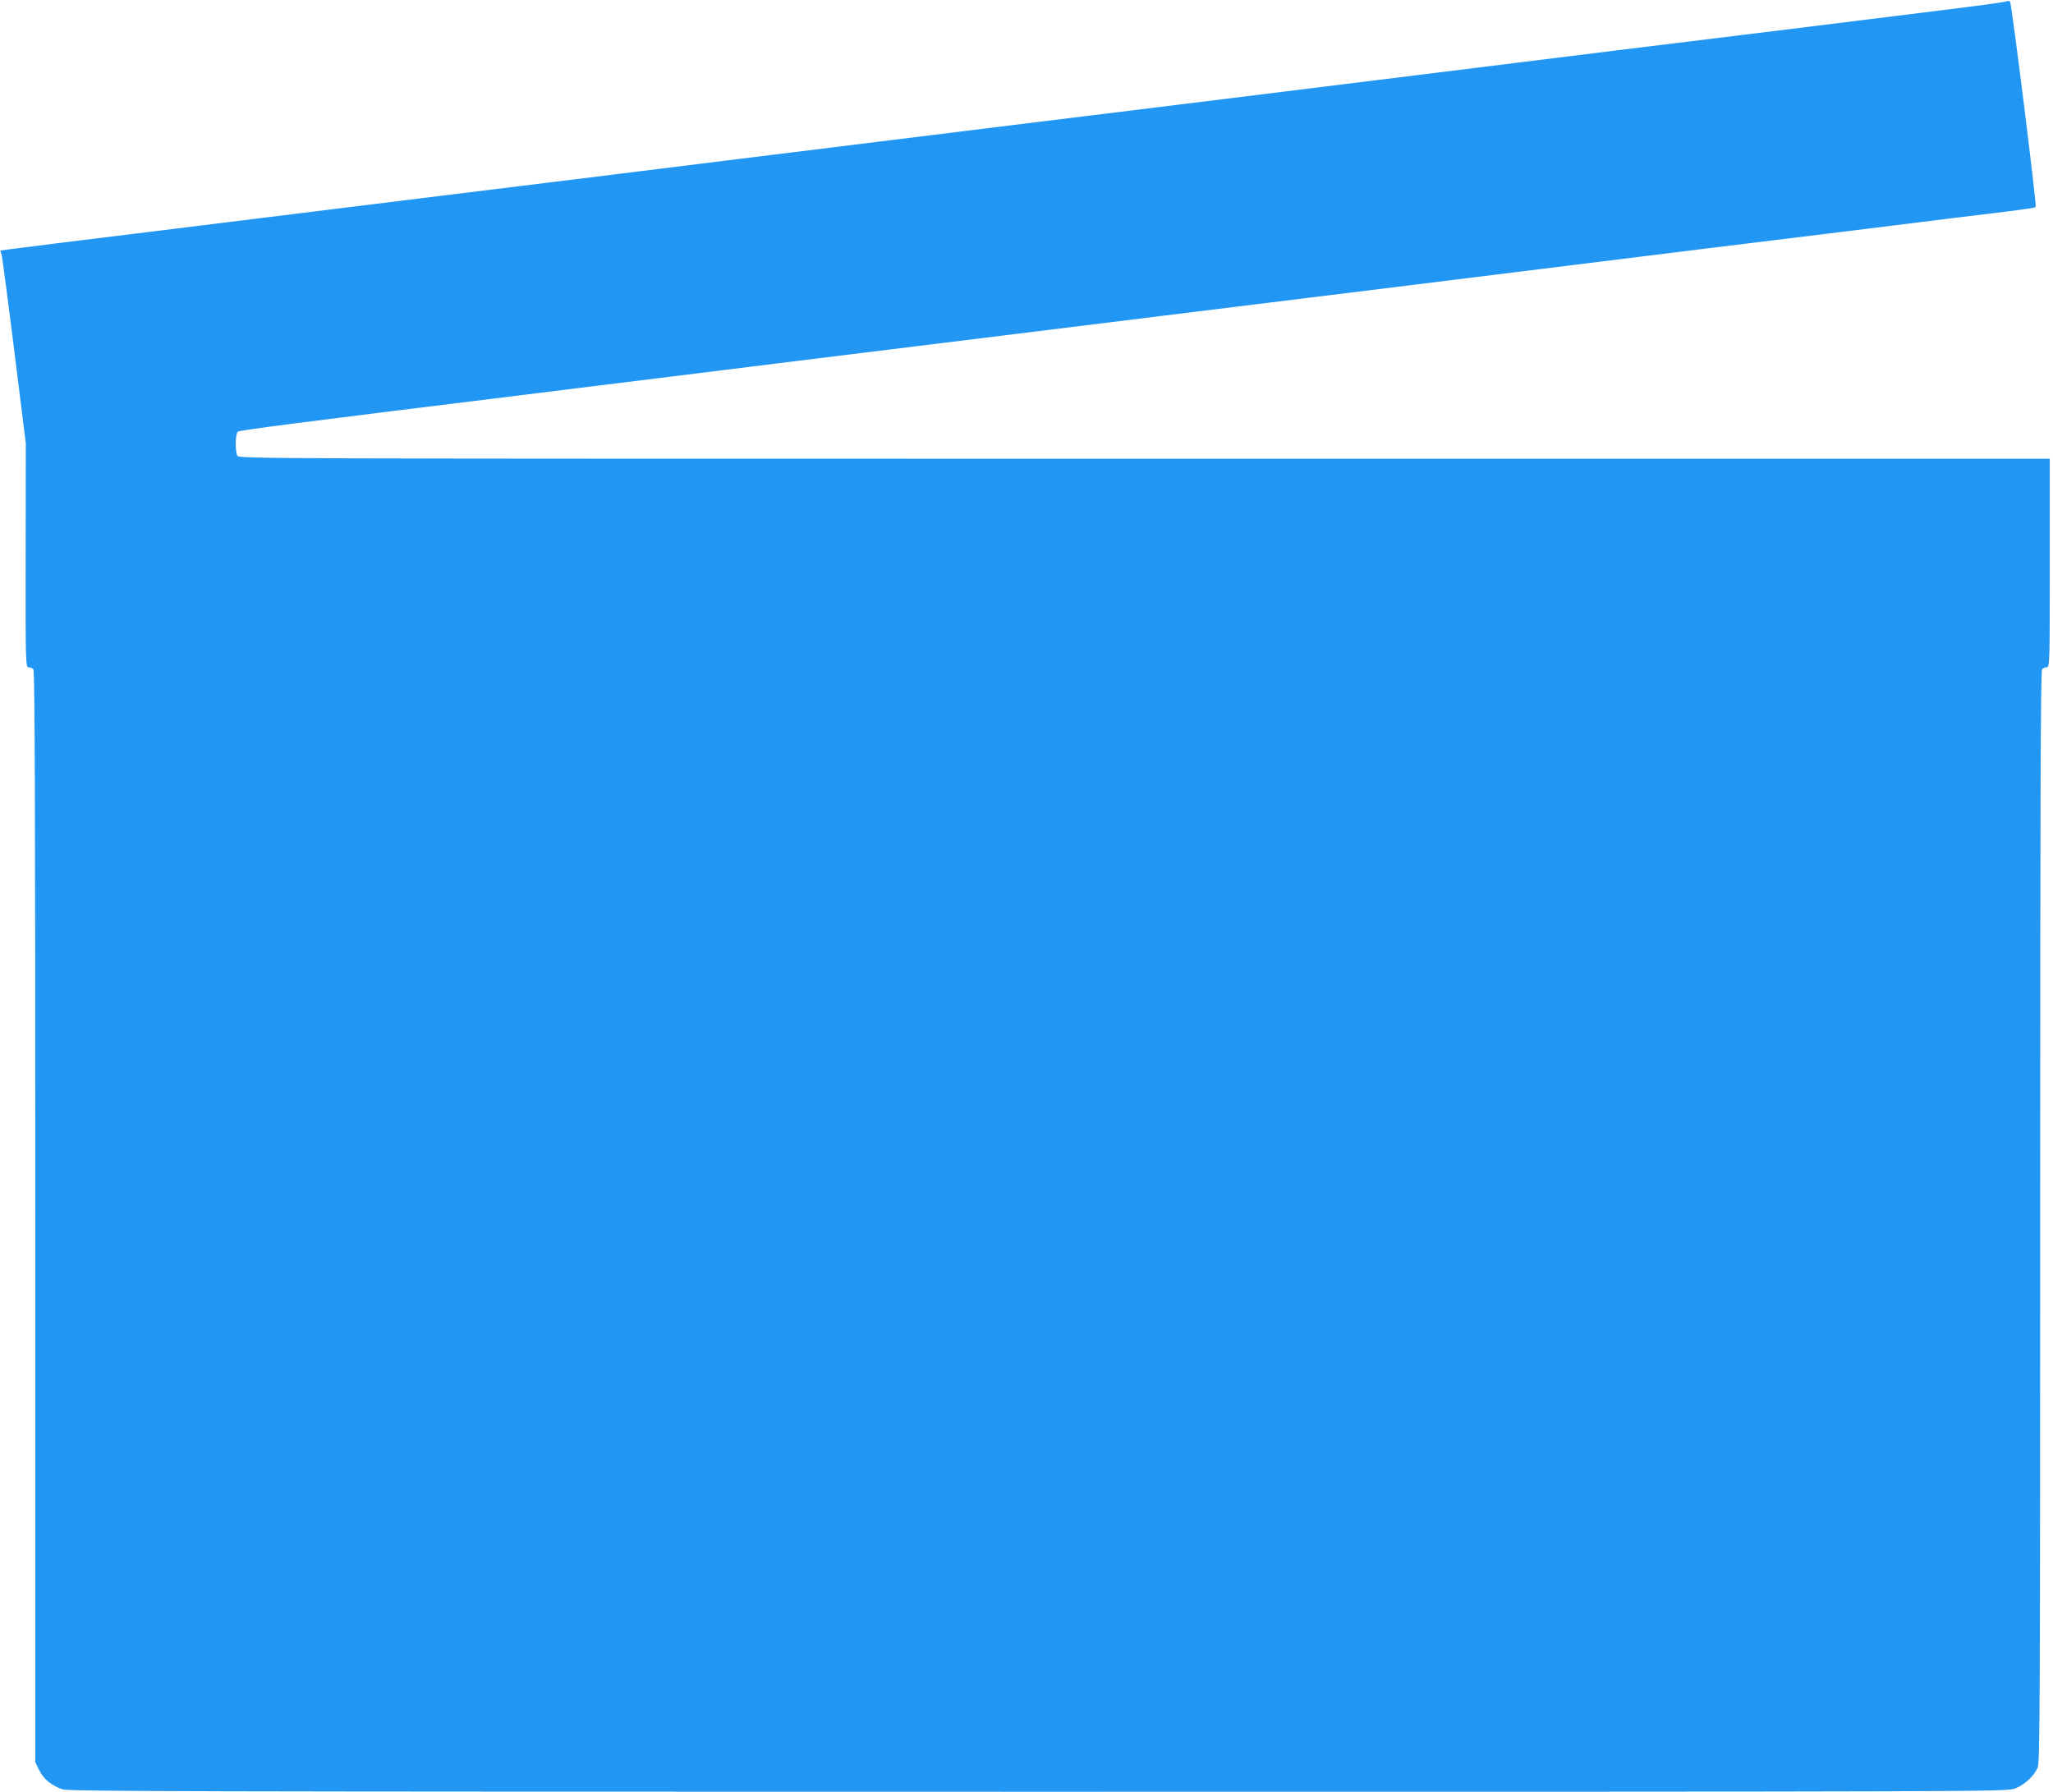
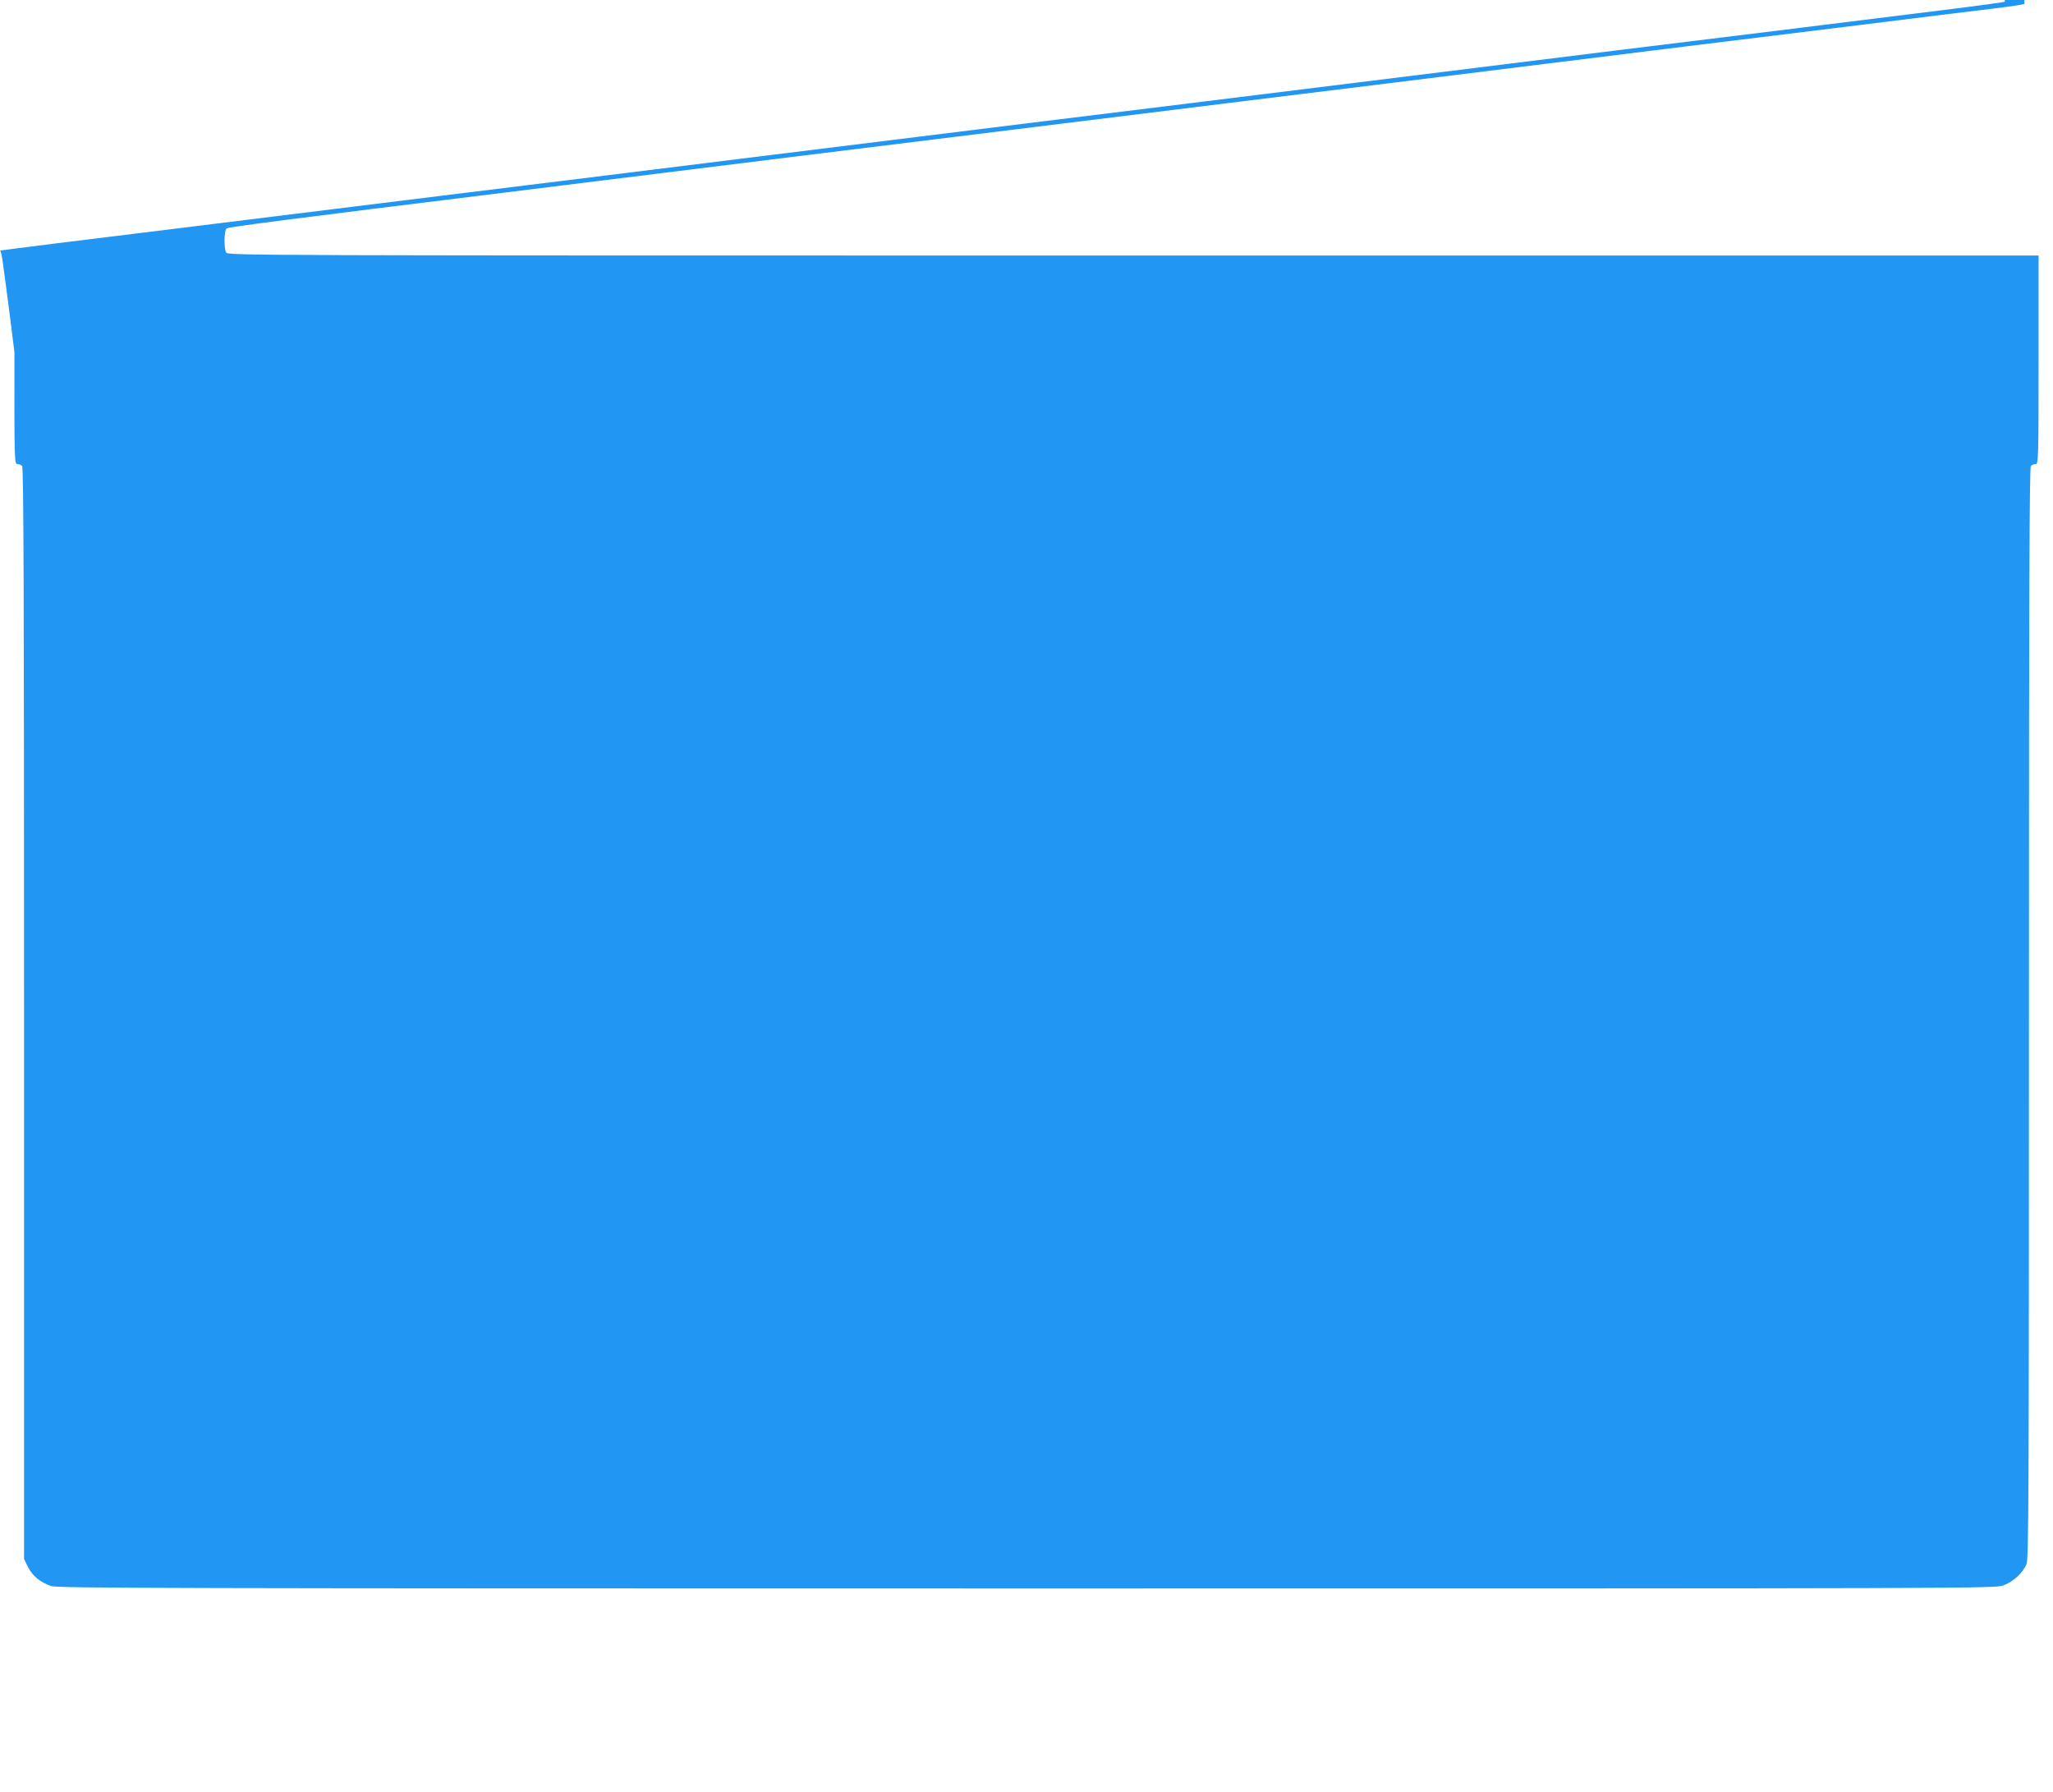
<svg xmlns="http://www.w3.org/2000/svg" version="1.0" width="1280pt" height="1117pt" viewBox="0 0 1280 1117" preserveAspectRatio="xMidYMid meet">
  <g transform="translate(0,1117) scale(0.1,-0.1)" fill="#2196f3" stroke="none">
-     <path d="M12500 11159 c-14 -4 -191 -28 -395 -53 -203 -25 -660 -82 -1015 -126 -355 -43 -809 -100 -1010 -124 -201 -25 -603 -75 -895 -111 -1180 -146 -1349 -167 -1817 -225 -269 -33 -707 -87 -975 -120 -269 -33 -632 -78 -808 -100 -176 -22 -612 -76 -970 -120 -357 -44 -796 -99 -975 -121 -179 -22 -577 -71 -885 -109 -579 -72 -736 -91 -1900 -235 -379 -46 -727 -90 -771 -96 l-82 -11 9 -31 c4 -18 40 -288 79 -602 l71 -570 -1 -697 c-1 -671 0 -698 18 -698 10 0 23 -5 30 -12 9 -9 12 -781 12 -3413 l0 -3401 25 -51 c28 -55 74 -93 144 -118 39 -13 669 -15 6082 -15 6007 0 6039 0 6092 20 60 23 119 77 142 132 13 33 15 390 15 3436 0 2629 3 3401 12 3410 7 7 20 12 30 12 17 0 18 31 18 650 l0 650 -5645 0 c-5570 0 -5644 0 -5655 19 -15 29 -13 136 3 150 12 9 389 58 1747 225 157 20 542 67 855 106 314 39 752 93 975 121 223 27 657 81 965 119 308 38 709 88 890 110 182 22 582 72 890 110 308 38 742 92 965 119 223 28 644 80 935 116 292 36 694 86 895 111 201 24 673 83 1050 129 377 47 764 95 860 106 96 12 178 24 182 28 8 7 -150 1273 -160 1282 -4 4 -18 3 -32 -2z" />
+     <path d="M12500 11159 c-14 -4 -191 -28 -395 -53 -203 -25 -660 -82 -1015 -126 -355 -43 -809 -100 -1010 -124 -201 -25 -603 -75 -895 -111 -1180 -146 -1349 -167 -1817 -225 -269 -33 -707 -87 -975 -120 -269 -33 -632 -78 -808 -100 -176 -22 -612 -76 -970 -120 -357 -44 -796 -99 -975 -121 -179 -22 -577 -71 -885 -109 -579 -72 -736 -91 -1900 -235 -379 -46 -727 -90 -771 -96 l-82 -11 9 -31 c4 -18 40 -288 79 -602 c-1 -671 0 -698 18 -698 10 0 23 -5 30 -12 9 -9 12 -781 12 -3413 l0 -3401 25 -51 c28 -55 74 -93 144 -118 39 -13 669 -15 6082 -15 6007 0 6039 0 6092 20 60 23 119 77 142 132 13 33 15 390 15 3436 0 2629 3 3401 12 3410 7 7 20 12 30 12 17 0 18 31 18 650 l0 650 -5645 0 c-5570 0 -5644 0 -5655 19 -15 29 -13 136 3 150 12 9 389 58 1747 225 157 20 542 67 855 106 314 39 752 93 975 121 223 27 657 81 965 119 308 38 709 88 890 110 182 22 582 72 890 110 308 38 742 92 965 119 223 28 644 80 935 116 292 36 694 86 895 111 201 24 673 83 1050 129 377 47 764 95 860 106 96 12 178 24 182 28 8 7 -150 1273 -160 1282 -4 4 -18 3 -32 -2z" />
  </g>
</svg>